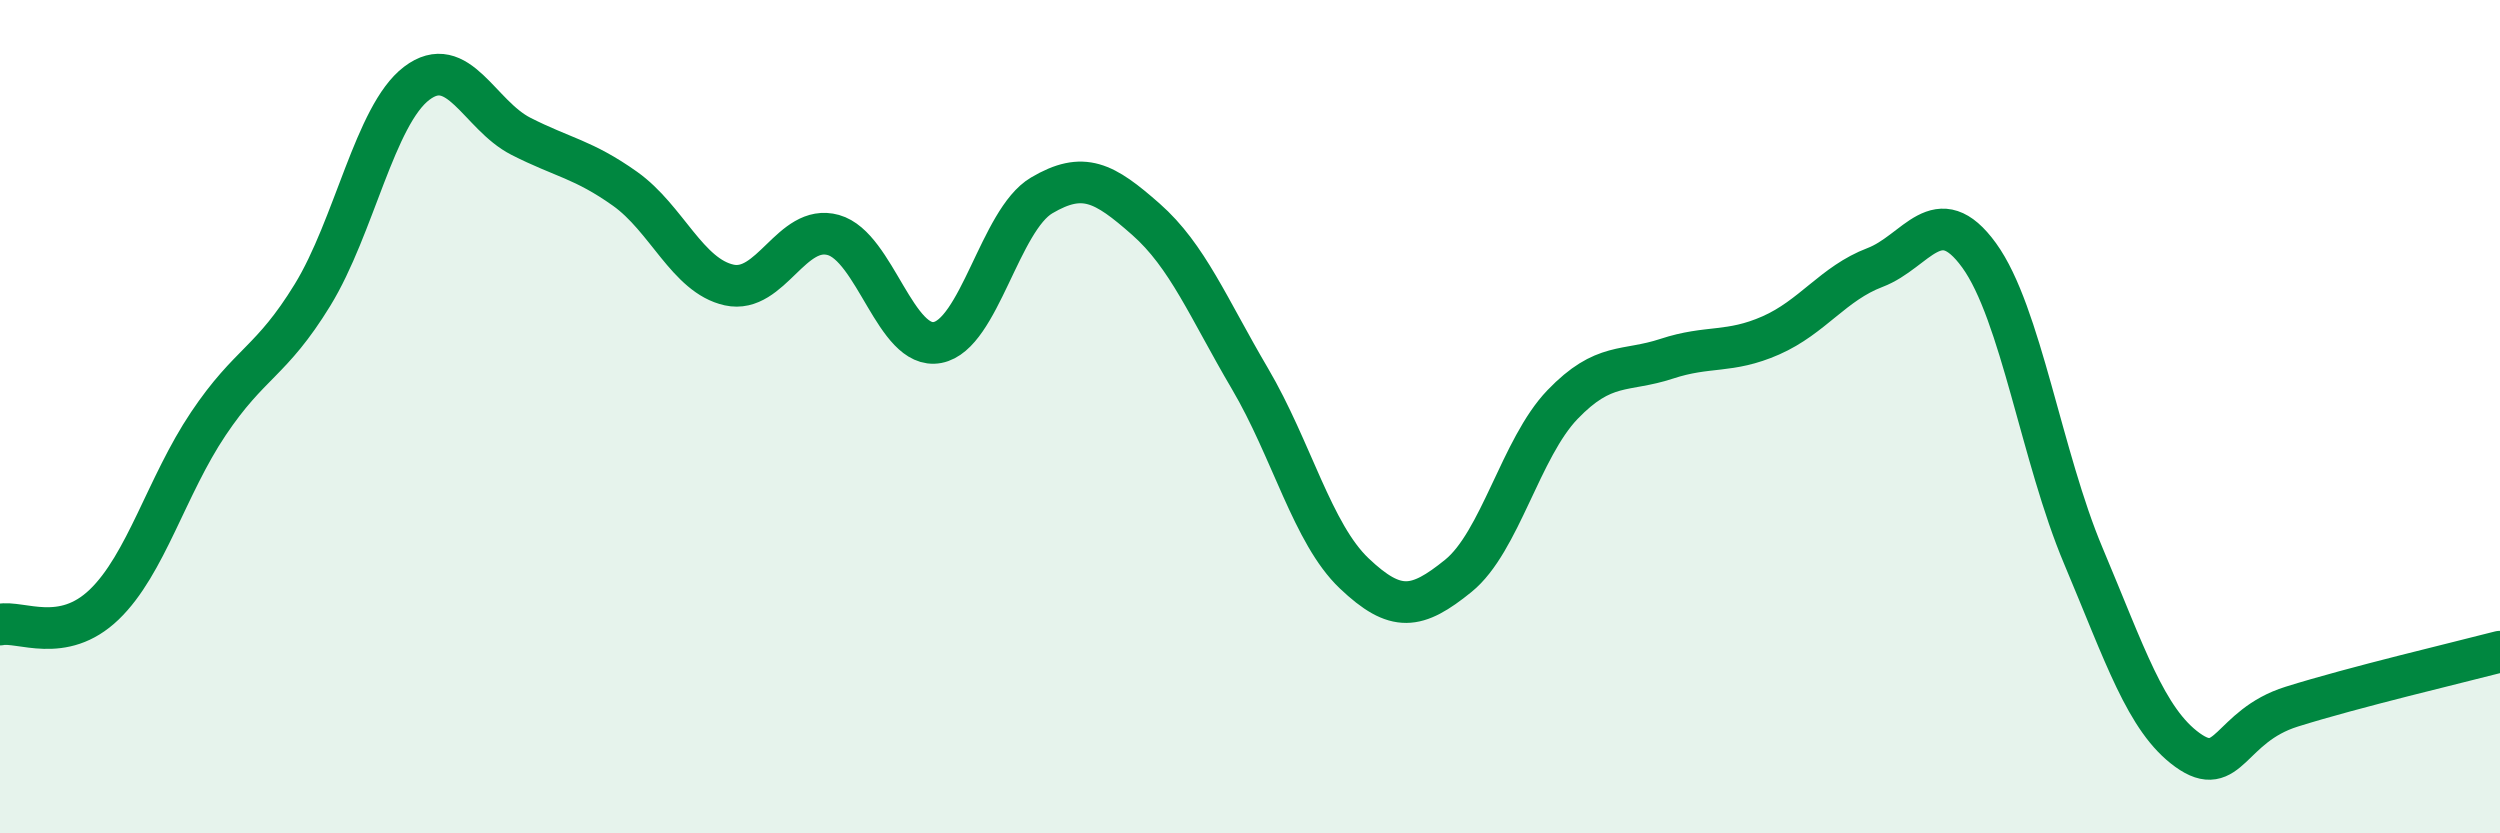
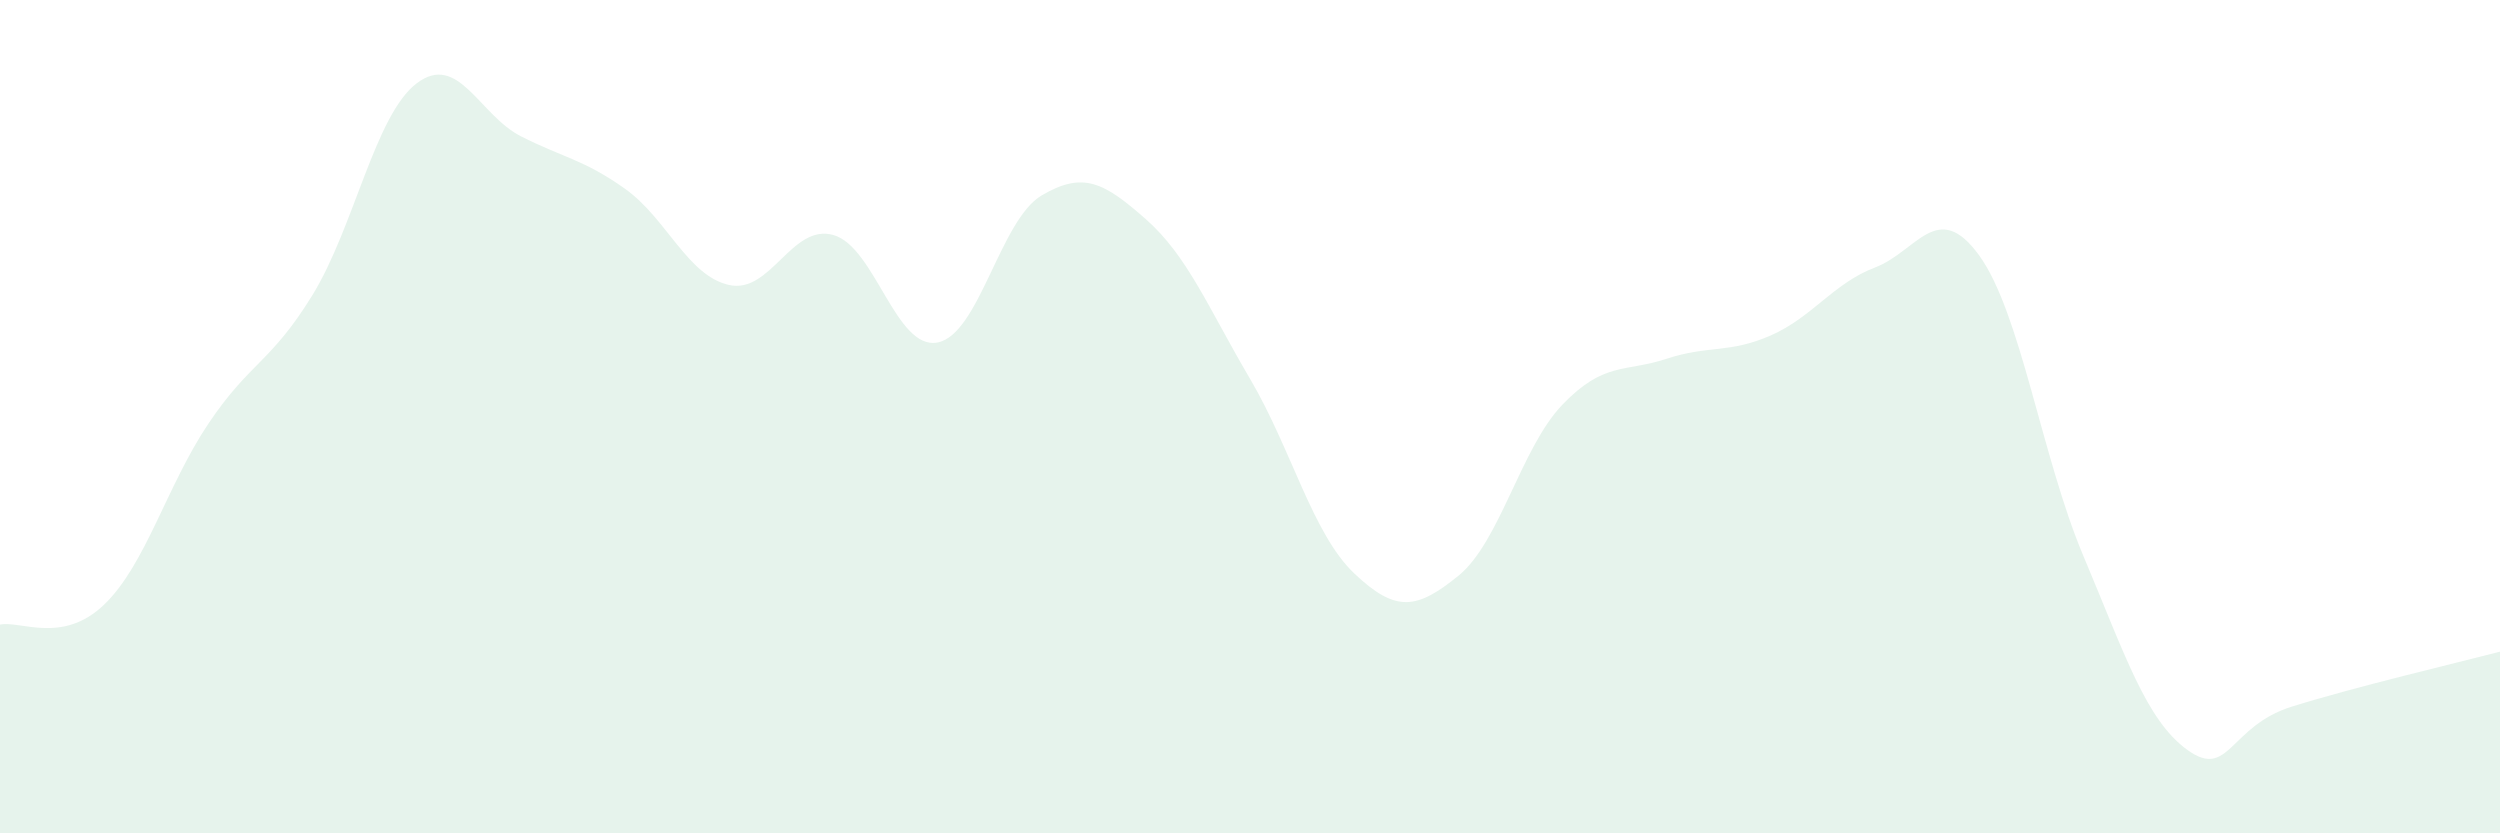
<svg xmlns="http://www.w3.org/2000/svg" width="60" height="20" viewBox="0 0 60 20">
  <path d="M 0,14.99 C 0.5,14.89 1.5,15.47 2.5,14.51 C 3.5,13.55 4,11.66 5,10.17 C 6,8.68 6.5,8.71 7.5,7.08 C 8.5,5.45 9,2.76 10,2 C 11,1.24 11.5,2.76 12.5,3.27 C 13.5,3.78 14,3.82 15,4.53 C 16,5.24 16.5,6.62 17.5,6.84 C 18.5,7.06 19,5.36 20,5.64 C 21,5.92 21.5,8.41 22.5,8.22 C 23.5,8.03 24,5.28 25,4.69 C 26,4.1 26.5,4.38 27.5,5.26 C 28.5,6.14 29,7.39 30,9.09 C 31,10.79 31.5,12.81 32.5,13.76 C 33.5,14.71 34,14.63 35,13.82 C 36,13.01 36.5,10.75 37.5,9.71 C 38.5,8.67 39,8.94 40,8.61 C 41,8.28 41.5,8.49 42.5,8.05 C 43.5,7.61 44,6.8 45,6.42 C 46,6.04 46.5,4.75 47.5,6.13 C 48.5,7.51 49,10.97 50,13.34 C 51,15.71 51.5,17.28 52.5,18 C 53.5,18.72 53.5,17.43 55,16.96 C 56.5,16.49 59,15.9 60,15.64L60 20L0 20Z" fill="#008740" opacity="0.1" stroke-linecap="round" stroke-linejoin="round" />
-   <path d="M 0,14.99 C 0.5,14.89 1.5,15.47 2.5,14.51 C 3.5,13.55 4,11.66 5,10.17 C 6,8.68 6.5,8.71 7.5,7.08 C 8.5,5.45 9,2.76 10,2 C 11,1.24 11.5,2.76 12.5,3.27 C 13.5,3.78 14,3.82 15,4.53 C 16,5.24 16.5,6.62 17.5,6.84 C 18.5,7.06 19,5.36 20,5.64 C 21,5.92 21.5,8.41 22.5,8.22 C 23.5,8.03 24,5.28 25,4.69 C 26,4.1 26.5,4.38 27.5,5.26 C 28.5,6.14 29,7.39 30,9.09 C 31,10.79 31.5,12.81 32.5,13.76 C 33.5,14.71 34,14.63 35,13.82 C 36,13.01 36.5,10.75 37.5,9.71 C 38.5,8.67 39,8.94 40,8.61 C 41,8.28 41.5,8.49 42.5,8.05 C 43.5,7.61 44,6.8 45,6.42 C 46,6.04 46.5,4.75 47.5,6.13 C 48.5,7.51 49,10.97 50,13.34 C 51,15.71 51.5,17.28 52.5,18 C 53.5,18.72 53.5,17.43 55,16.96 C 56.5,16.49 59,15.9 60,15.64" stroke="#008740" stroke-width="1" fill="none" stroke-linecap="round" stroke-linejoin="round" />
</svg>